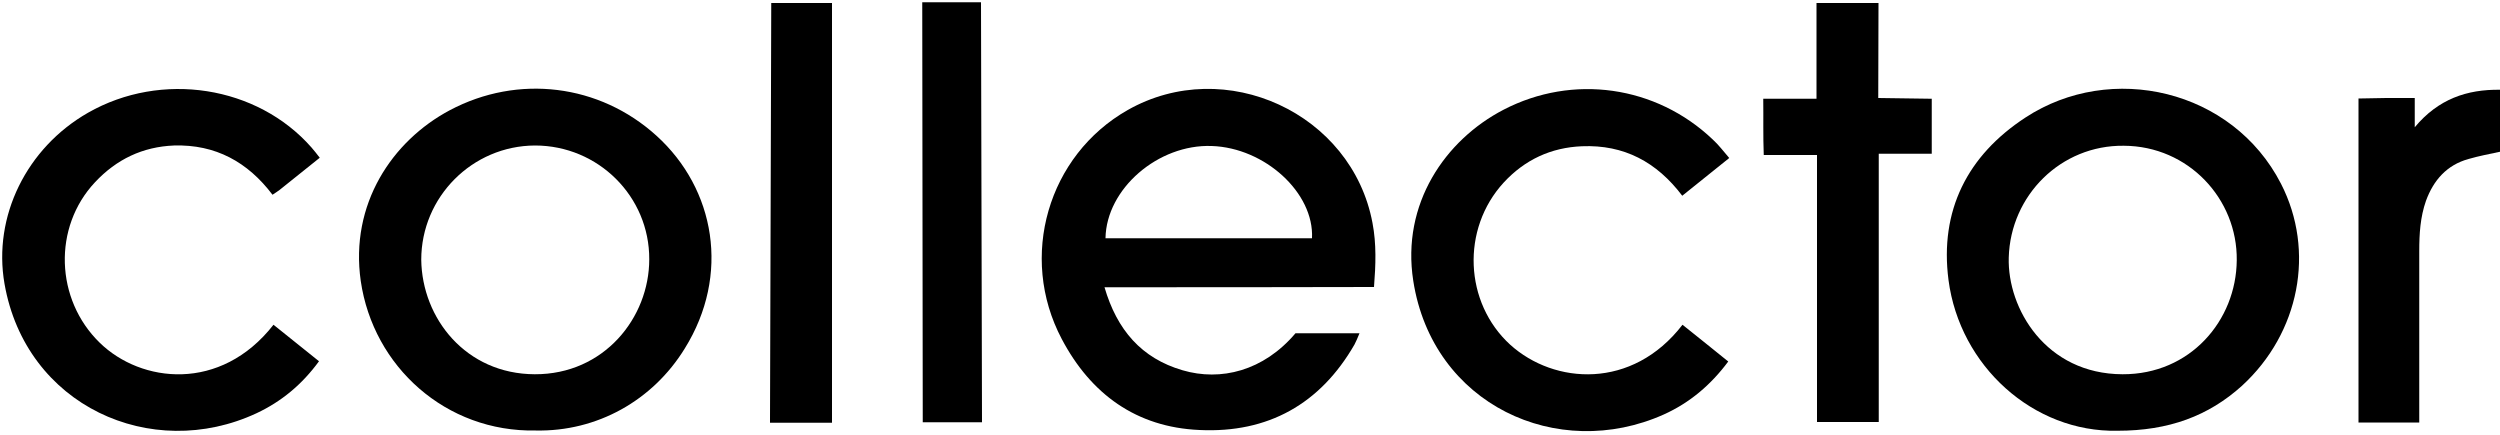
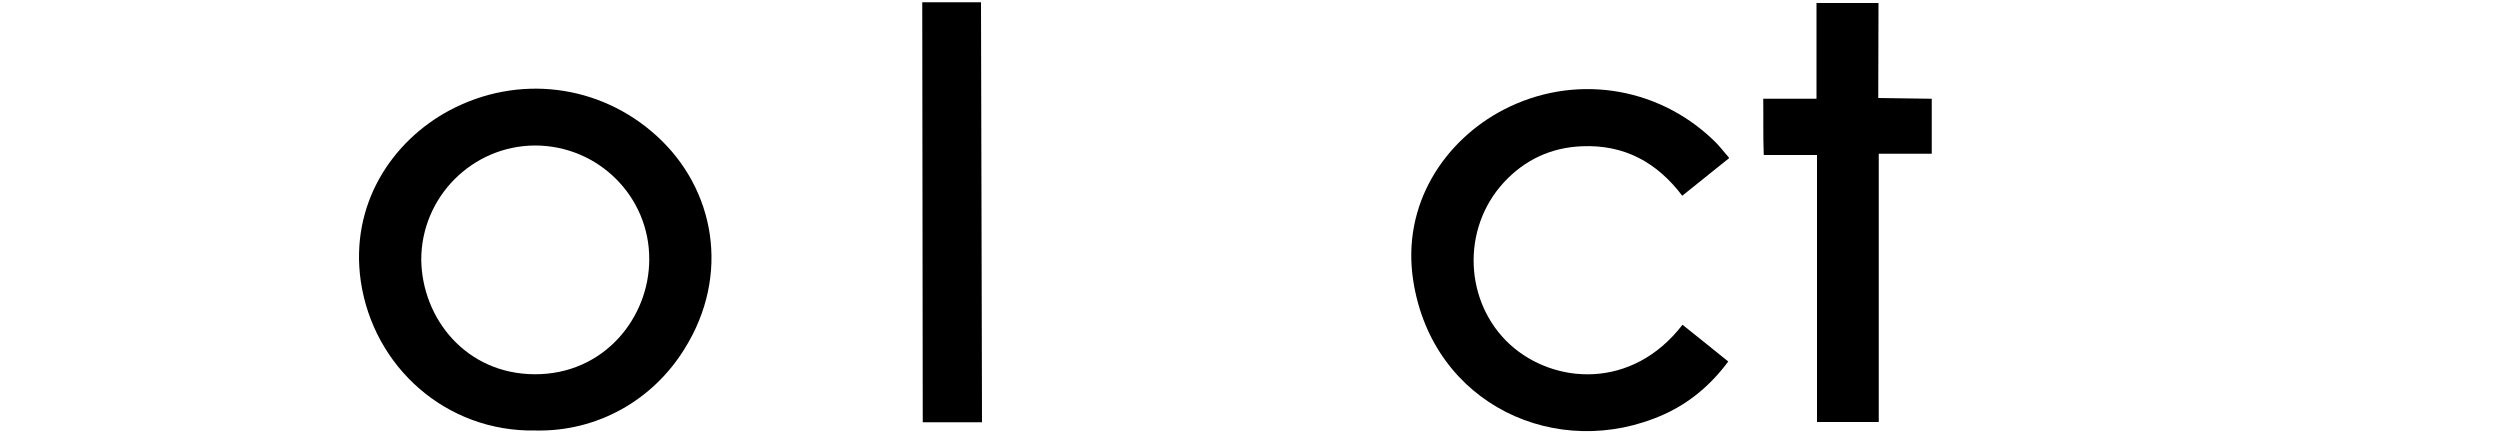
<svg xmlns="http://www.w3.org/2000/svg" version="1.1" id="Layer_1" x="0px" y="0px" viewBox="0 0 1000 174" style="enable-background:new 0 0 1000 174;" xml:space="preserve">
  <g>
-     <path d="M1000,60.7c-4.2,0.9-8.5,1.7-12.6,2.9c-8.7,2.4-14,8.5-17,16.7c-2.3,6.5-2.7,13.3-2.7,20.1c0,21,0,42.1,0,63.1   c0,1.8,0,3.5,0,5.5c-8.4,0-16.2,0-24.3,0c0-43,0-86,0-129.6c3.6-0.1,7.4-0.1,11.1-0.2c3.6,0,7.3,0,11.4,0c0,3.8,0,7.2,0,11.7   c9.4-11.3,20.9-15.2,34.2-15C1000,44.1,1000,52.4,1000,60.7z" />
-     <path d="M441.8,114.9c5,17.1,14.8,28.4,31.2,33.2c15.3,4.5,32.4,0.3,45.2-14.8c3.9,0,8.2,0,12.5,0c4.1,0,8.3,0,13.1,0   c-0.8,1.9-1.3,3.2-2,4.5c-13.7,23.8-34.6,35.5-62,34.2c-25.3-1.1-43.5-14.4-55.1-36.4c-17.4-32.9-5.5-73.5,26.4-91.6   c39-22.1,89.7,1.3,97.9,45.2c1.6,8.4,1.3,16.7,0.6,25.6C513.8,114.9,478.2,114.9,441.8,114.9z M442.2,95.3c27.8,0,55.2,0,82.6,0   c0.9-18.2-18.9-36.2-40.1-36.9C463.3,57.6,442.5,75.5,442.2,95.3z" />
-     <path d="M847,172.3c-33.7,0.7-63.1-25.9-67.6-60.3c-3.6-27.7,7.5-49.8,30.8-65c34.2-22.4,82.8-11.3,102.2,26.5   c13.8,26.9,7.4,59.7-15.6,80.8C883.4,166.4,867.5,172.3,847,172.3z M849.5,58.3c-25.1-0.3-45.3,19.8-46,44.7   c-0.6,20.4,14.8,46.6,45.5,46.7c27.1,0.1,45.5-21.5,45.7-45.6C895,79.6,875.4,58.4,849.5,58.3z" />
    <path d="M214.3,172.2c-35.9,0.7-65-25.5-70-59.8c-4.4-30.7,12.5-56,35.6-68.3c27.3-14.5,59.9-10.5,82.7,10.2   c23.5,21.3,29.6,55.7,11.3,85.1C261.1,160.2,238.8,172.7,214.3,172.2z M168.5,103.9c0.3,23.4,17.8,45.7,45.4,45.8   c27.7,0.1,45.8-22.6,45.8-46c0.1-25.1-20.4-45.5-45.7-45.5C188.9,58.3,168.5,78.8,168.5,103.9z" />
-     <path d="M109.4,129.9c6.2,5,12.1,9.7,18.2,14.6c-6.8,9.3-15,16.1-25,20.8c-42.1,19.6-92.3-3-100.8-51.8c-4.7-27,8.9-54.4,33.4-68.4   c29.4-16.8,67.7-10.8,89.4,13.9c1.1,1.2,2.1,2.6,3.3,4.1c-5.5,4.4-10.8,8.7-16.1,12.9c-0.8,0.6-1.6,1.1-2.8,1.9   c-9.9-13.1-22.8-20.2-39.4-19.7C57.1,58.7,46.6,63.7,38,72.9c-16.9,18-15.9,46.9,1.9,64.2C56.4,153.2,88.2,157,109.4,129.9z" />
    <path d="M673,129.9c6.3,5,12.2,9.8,18.3,14.7c-7,9.4-15.4,16.5-25.8,21.2c-42.5,19-92.5-3.9-100.2-53.5   c-4.8-30.8,12.8-56.3,36.1-68.4c27.7-14.4,61-9.7,83.7,11.9c2.3,2.1,4.2,4.6,6.6,7.4c-6.4,5.1-12.4,10-18.8,15.1   c-10.2-13.5-23.3-20.5-40.1-19.8c-12.4,0.5-22.9,5.4-31.3,14.5c-17.1,18.6-15.8,48.1,2.6,64.9C621.7,153.8,652.9,156,673,129.9z" />
    <path d="M726.8,168.8c0-35.6,0-70.9,0-106.8c-7.2,0-14,0-21.3,0c-0.3-7.7-0.1-14.8-0.2-22.5c7.3,0,14.1,0,21.3,0   c0-13,0-25.5,0-38.3c8.4,0,16.3,0,24.8,0c0,12.3-0.1,25.3-0.1,38c21.4,0.3,0,0,21.4,0.3c0,7.3,0,14.3,0,22c-6.8,0-13.7,0-21.2,0   c0,36.1,0,71.6,0,107.3C743.1,168.8,735.2,168.8,726.8,168.8z" />
-     <path d="M308.5,1.2c8.2,0,16.1,0,24.3,0c0,55.9,0,111.7,0,167.9c-4.1,0-8.1,0-12,0c-4,0-8.9,0-12.8,0L308.5,1.2z" />
    <path d="M392.8,168.9c-8.1,0-15.9,0-23.7,0l-0.2-168c3.8,0,7.8,0,11.7,0c4,0,8,0,11.8,0L392.8,168.9z" />
  </g>
</svg>